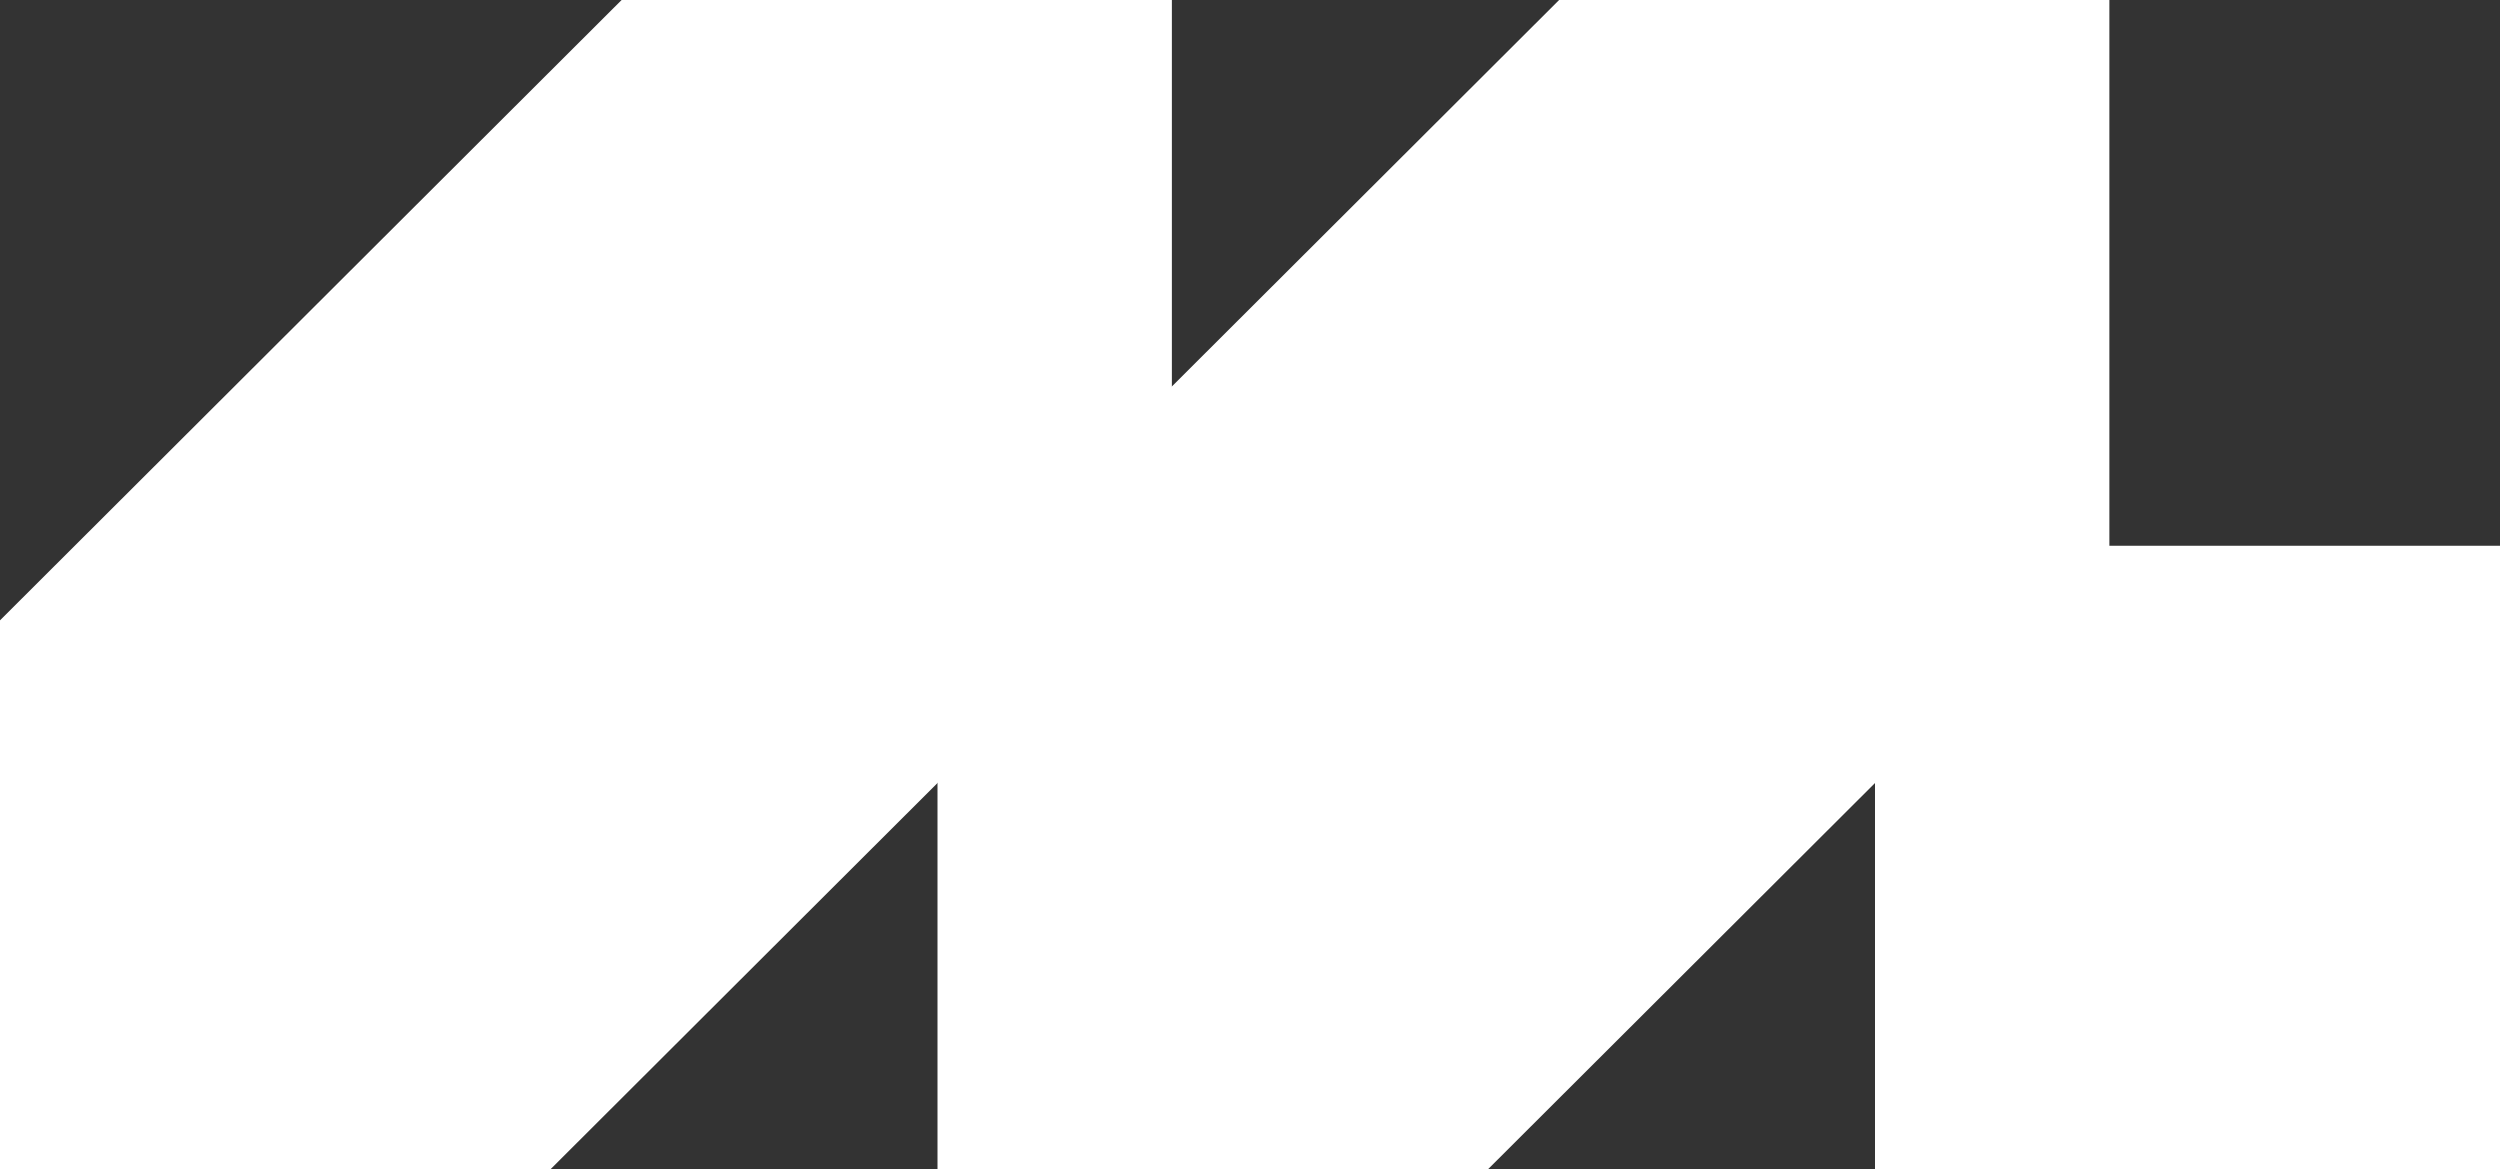
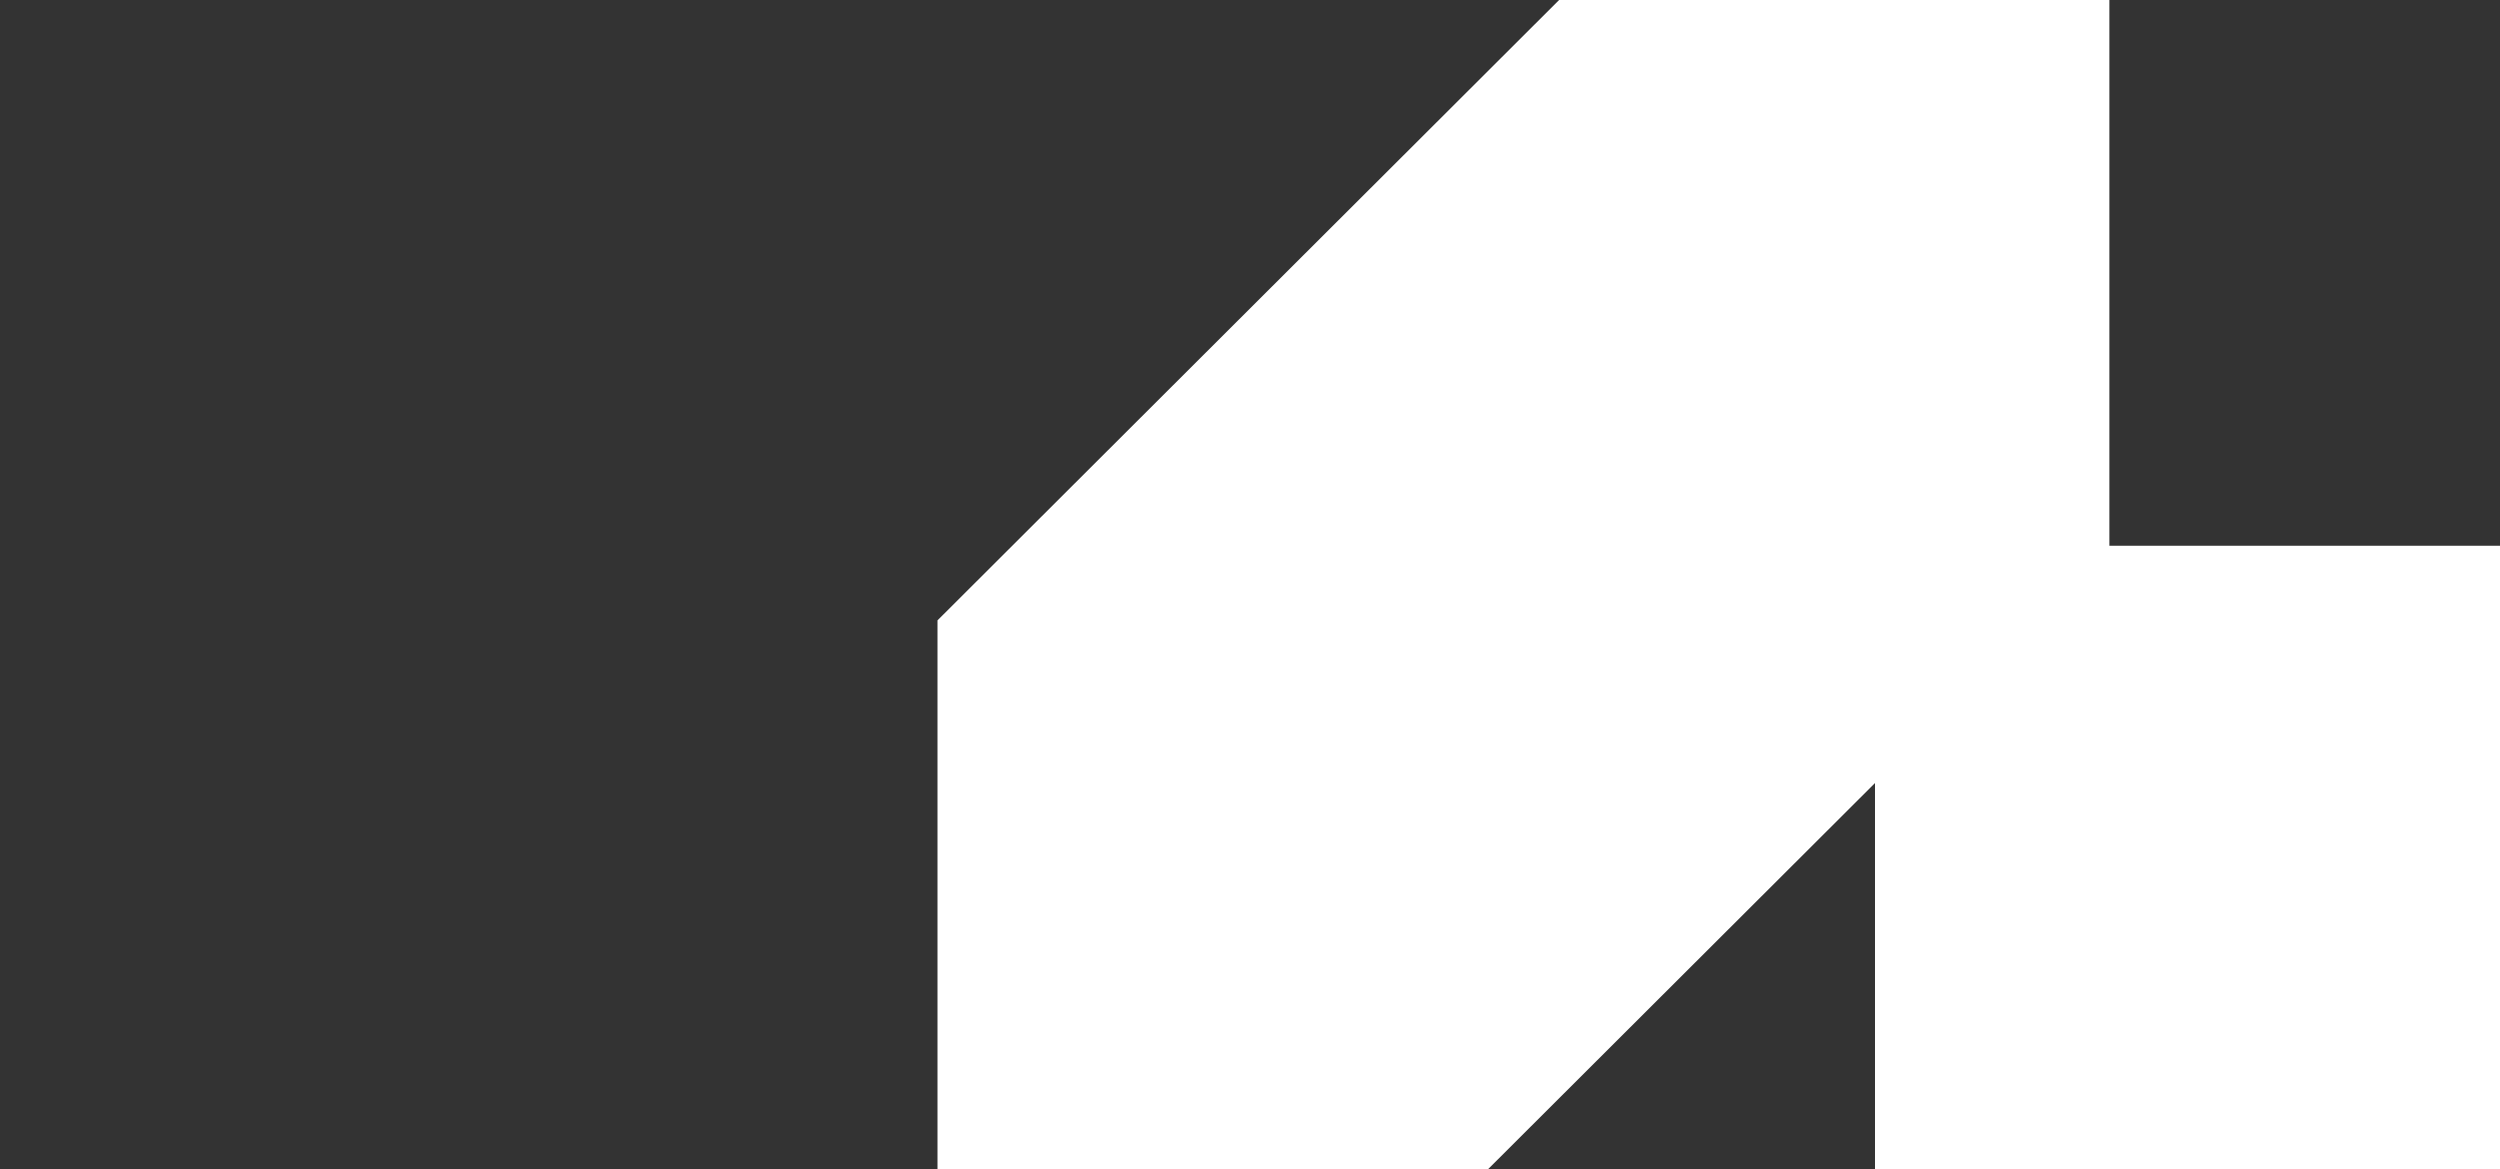
<svg xmlns="http://www.w3.org/2000/svg" width="295" height="138" viewBox="0 0 295 138" fill="none">
  <rect x="0" y="0" width="295" height="138" fill="#333333" stroke="none" />
  <g clip-path="url(#clip0_119_3)">
    <path d="M295 64.4H221.25V138H295V64.4Z" fill="white" />
-     <path d="M0 138V73.202L73.351 0H138.281V64.798L64.93 138H0Z" fill="white" />
    <path d="M110.625 138V73.202L183.976 0H248.906V64.798L175.555 138H110.625Z" fill="white" />
  </g>
  <defs>
    <clipPath id="clip0_119_3">
      <rect width="295" height="138" fill="white" />
    </clipPath>
  </defs>
</svg>